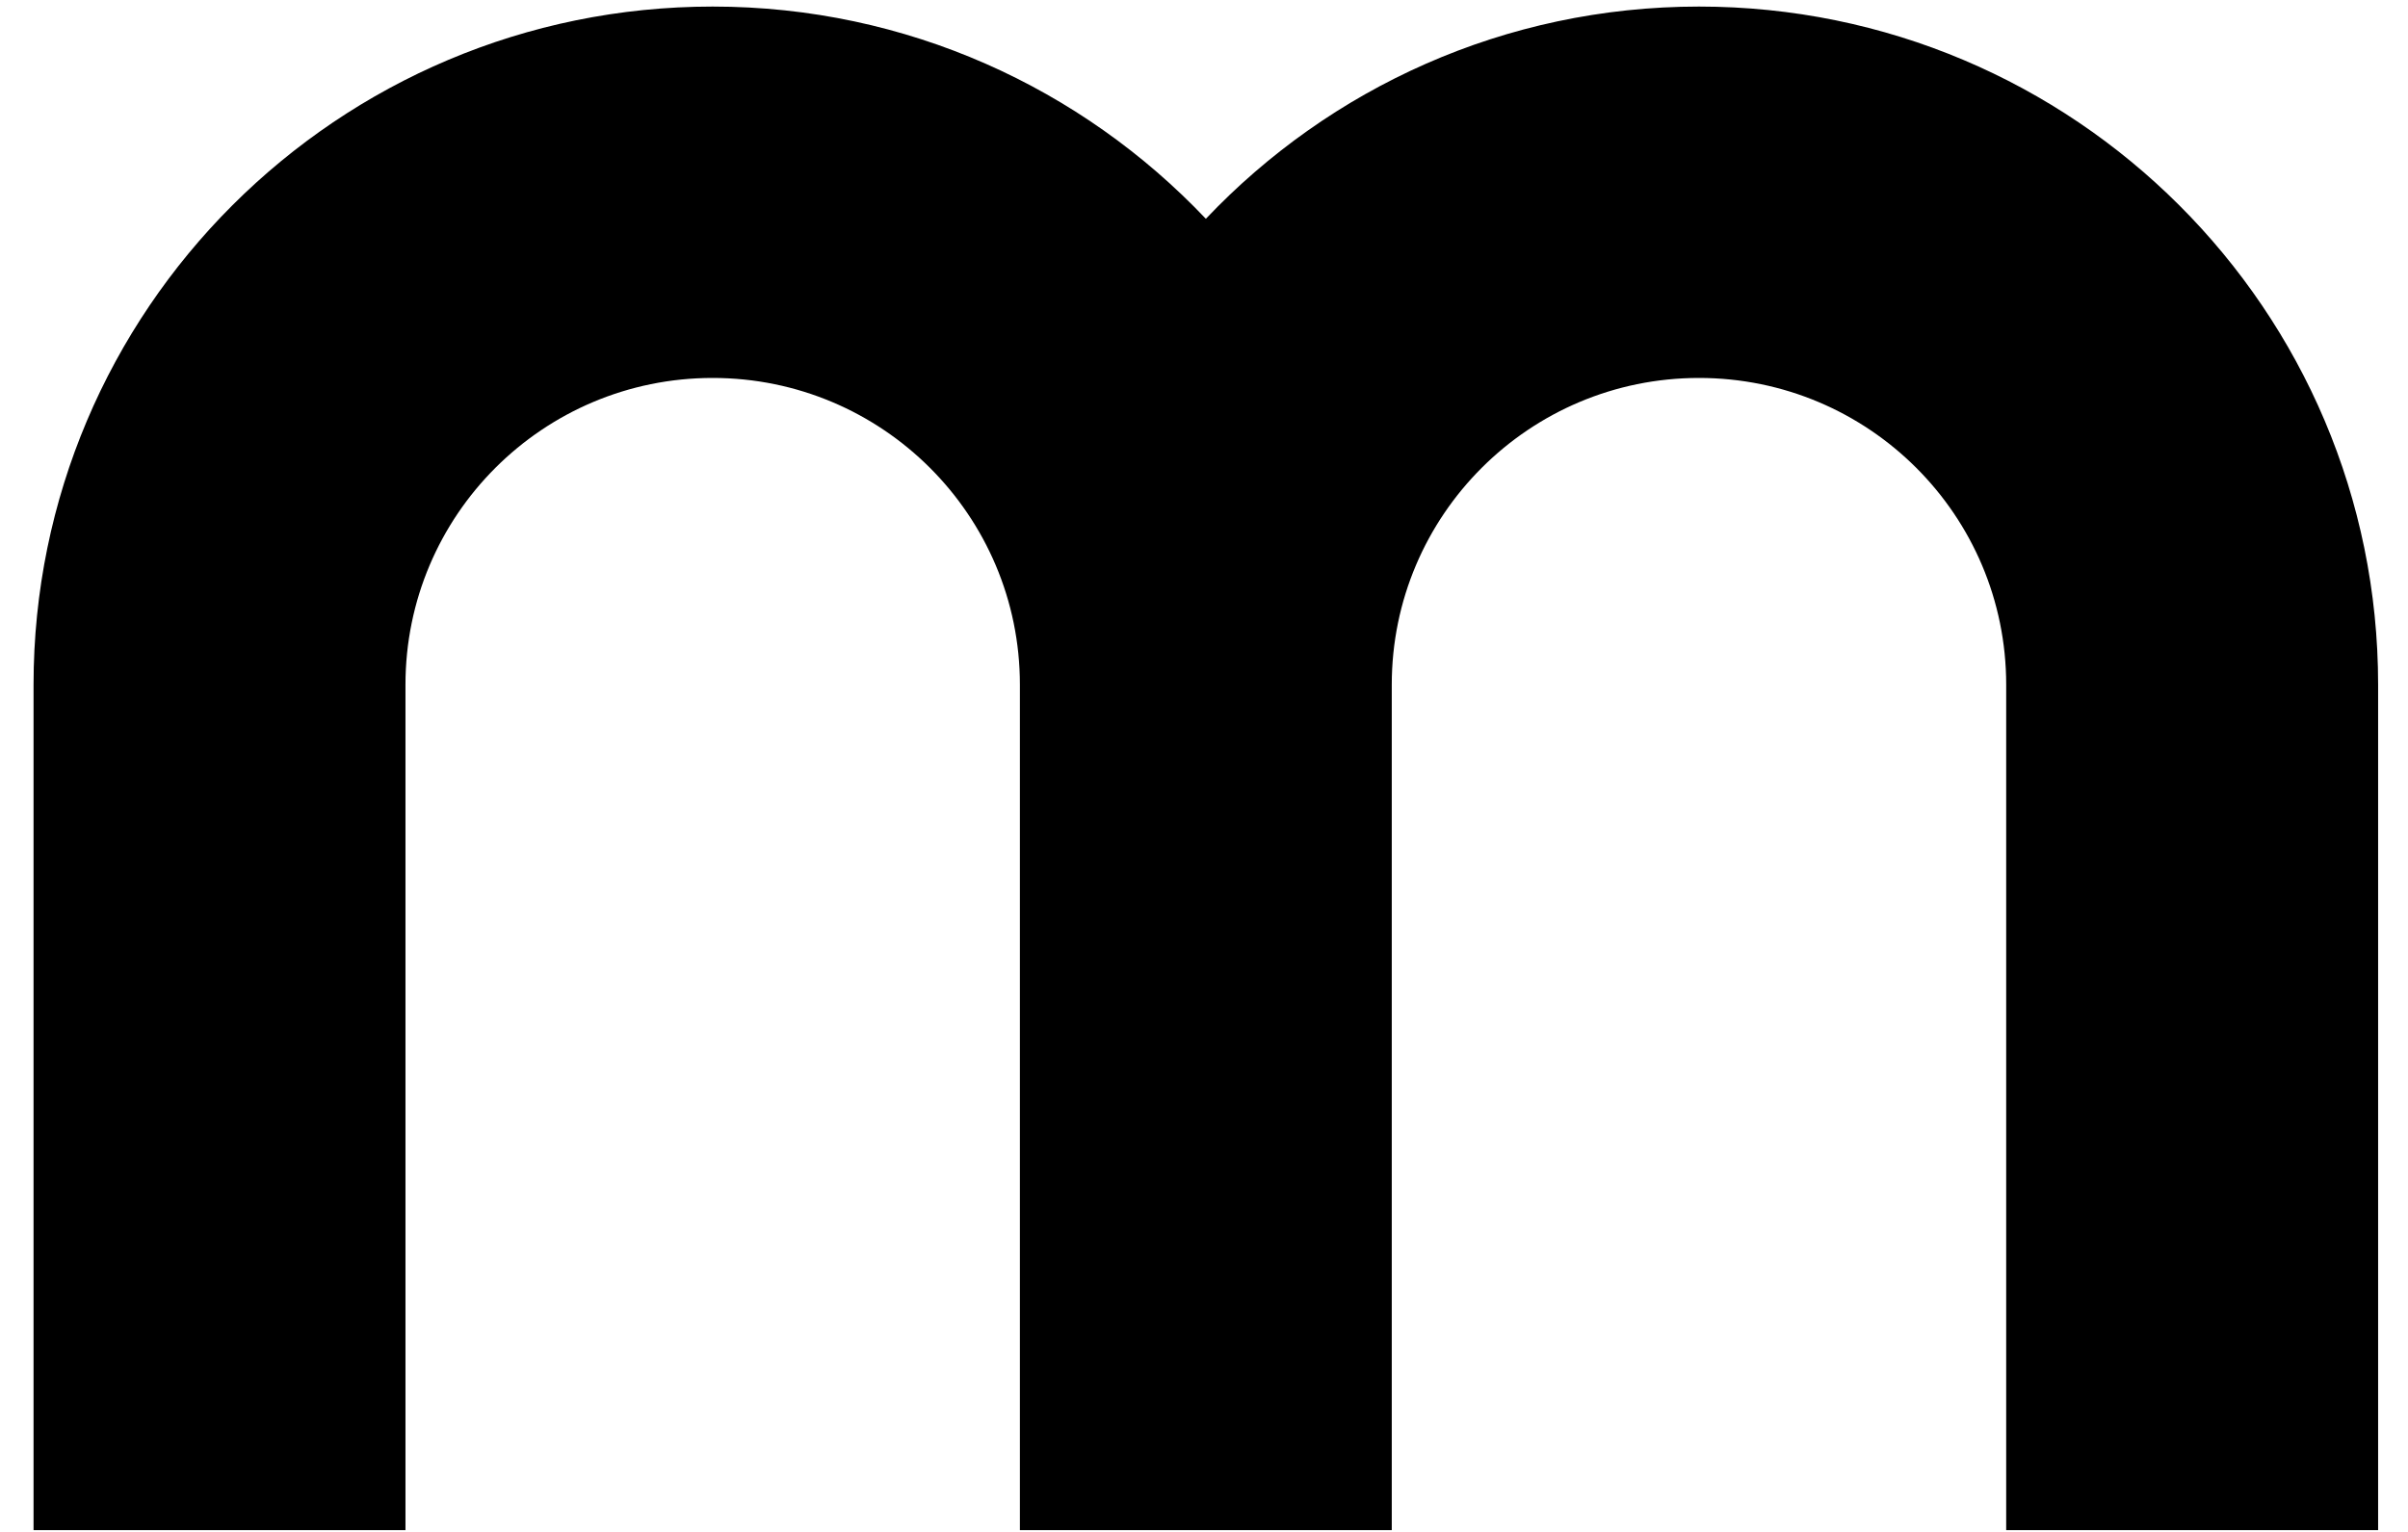
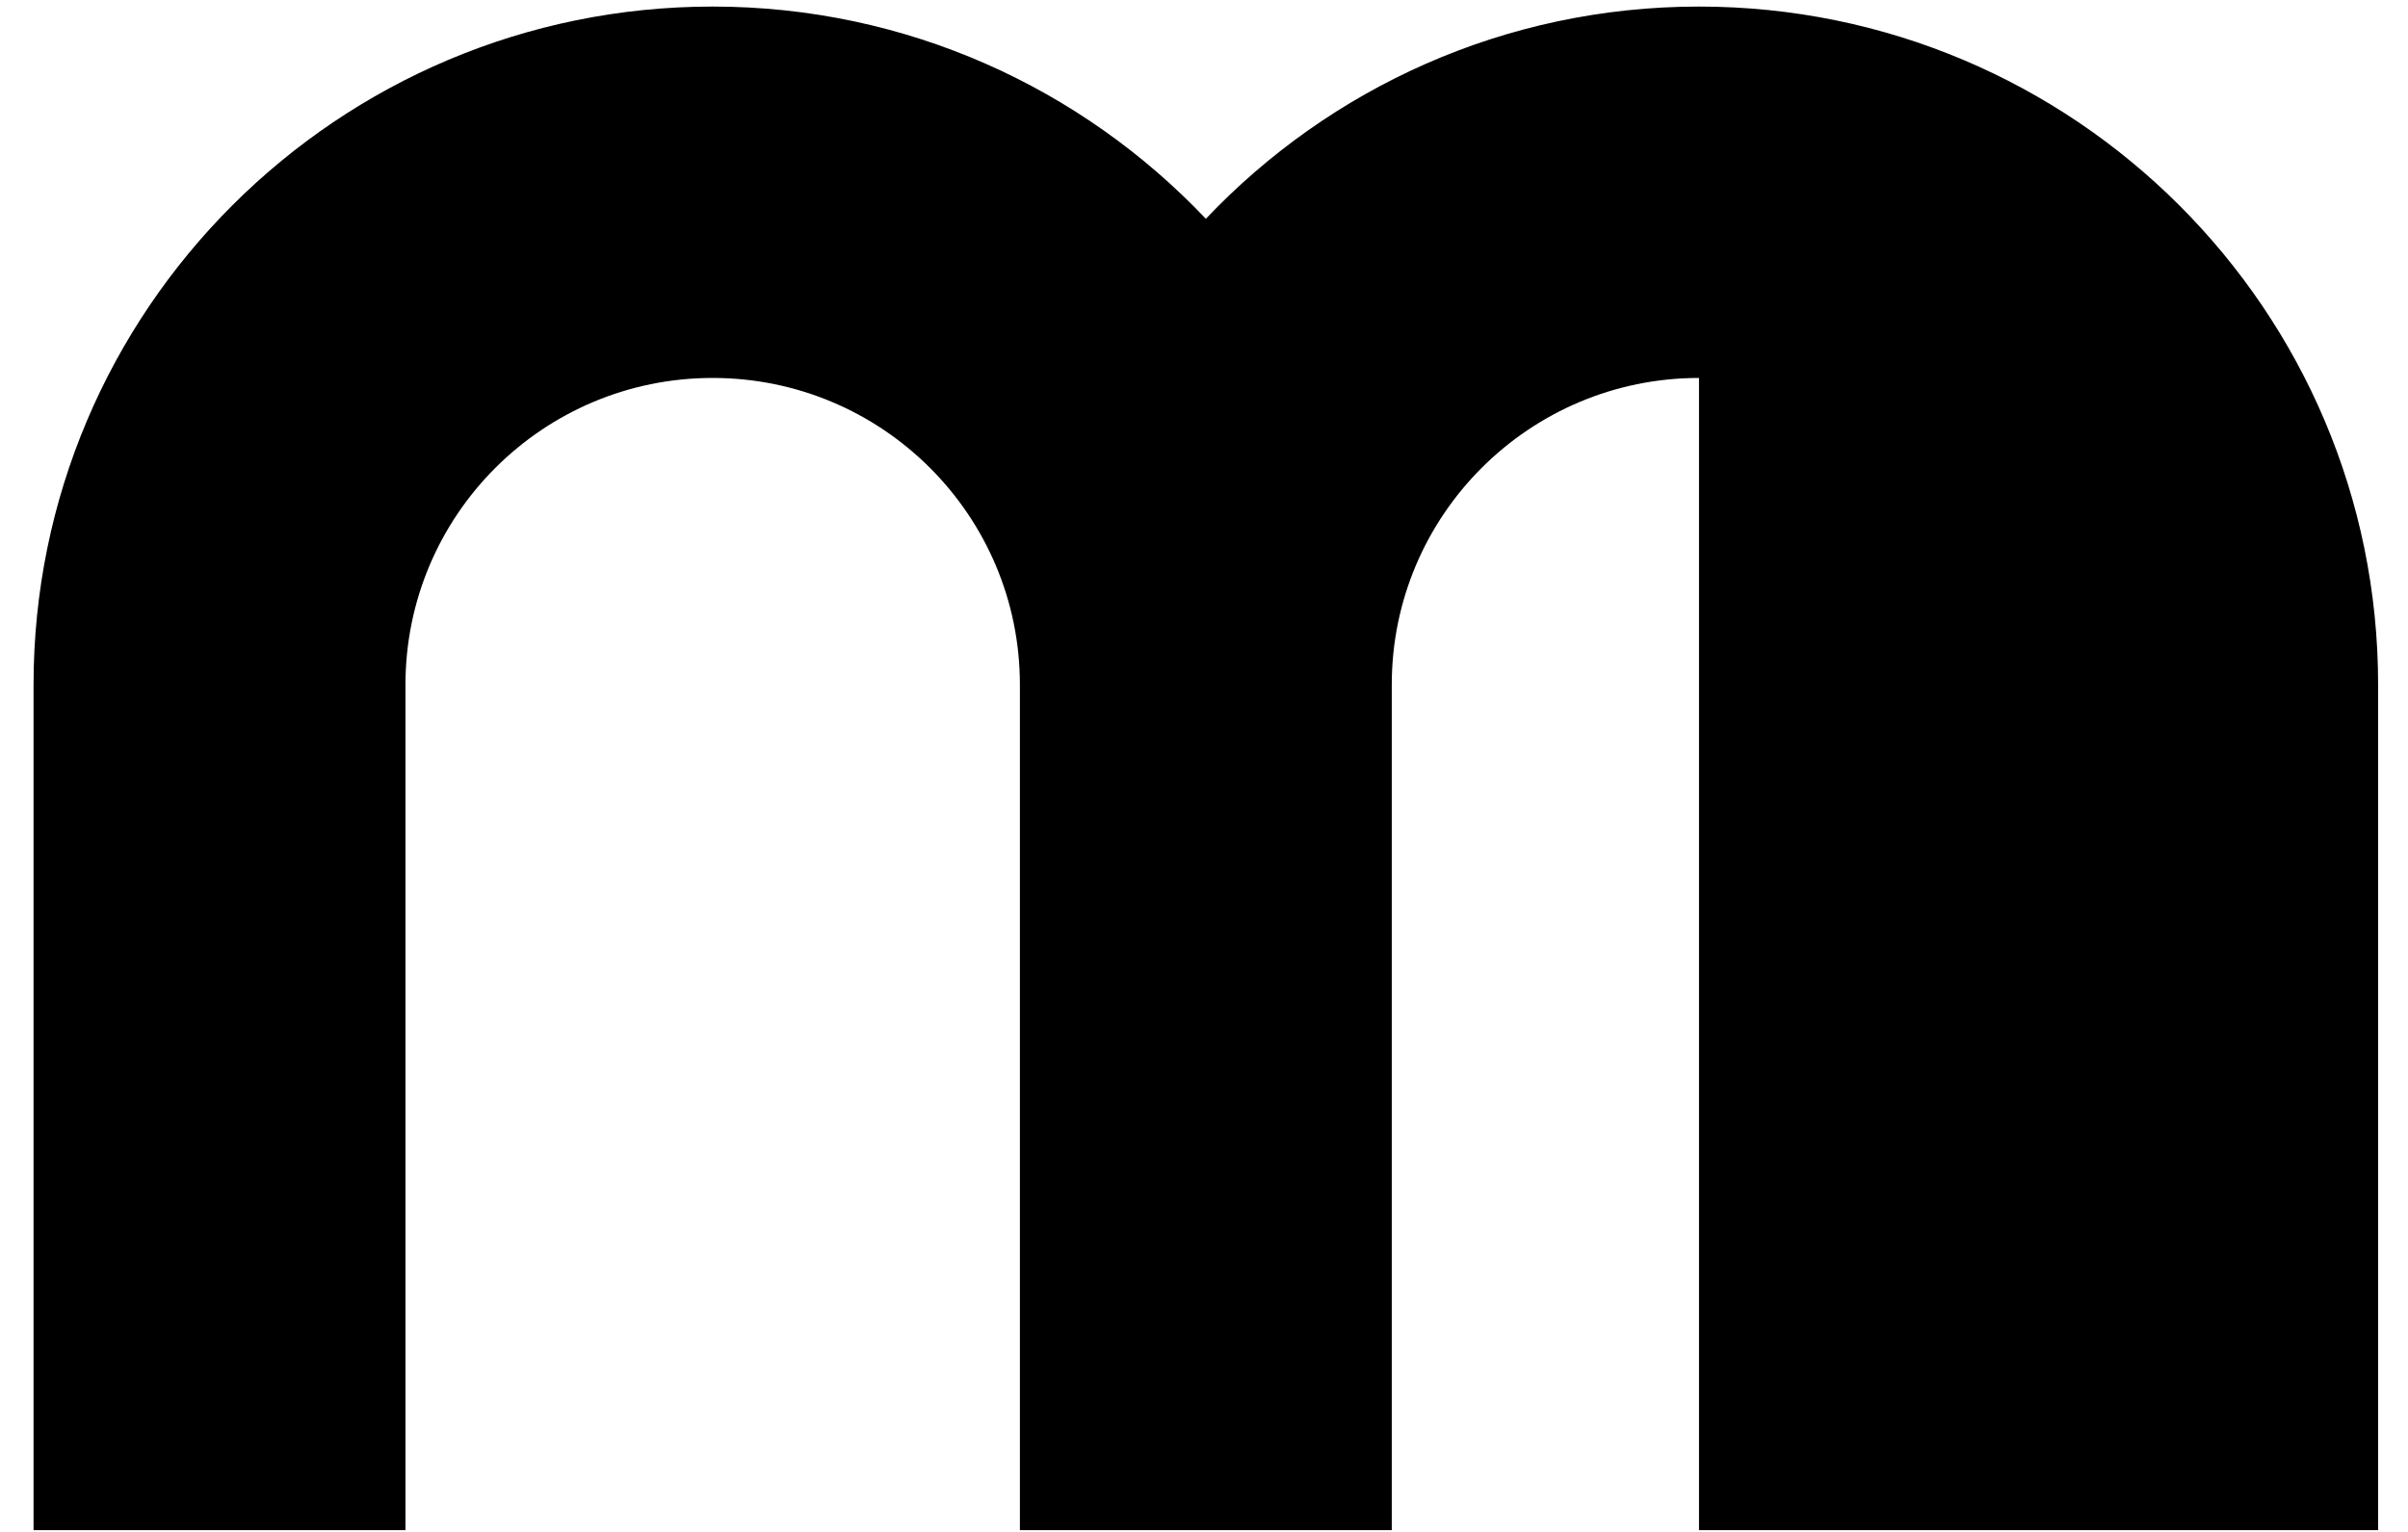
<svg xmlns="http://www.w3.org/2000/svg" width="44" height="28" viewBox="0 0 44 28" fill="none">
-   <path d="M31.045 0.12C27.495 0.12 24.296 1.613 22.034 3.999C19.771 1.613 16.572 0.12 13.022 0.12C6.17 0.12 0.613 5.67 0.613 12.515V27.967H7.409V12.515C7.409 9.418 9.922 6.908 13.022 6.908C16.122 6.908 18.636 9.418 18.636 12.515V27.967H25.431V12.515C25.431 9.418 27.945 6.908 31.045 6.908C34.145 6.908 36.658 9.418 36.658 12.515V27.967H43.454V12.515C43.454 5.67 37.897 0.12 31.045 0.12Z" fill="black" />
+   <path d="M31.045 0.12C27.495 0.12 24.296 1.613 22.034 3.999C19.771 1.613 16.572 0.12 13.022 0.12C6.17 0.12 0.613 5.67 0.613 12.515V27.967H7.409V12.515C7.409 9.418 9.922 6.908 13.022 6.908C16.122 6.908 18.636 9.418 18.636 12.515V27.967H25.431V12.515C25.431 9.418 27.945 6.908 31.045 6.908V27.967H43.454V12.515C43.454 5.67 37.897 0.12 31.045 0.12Z" fill="black" />
</svg>